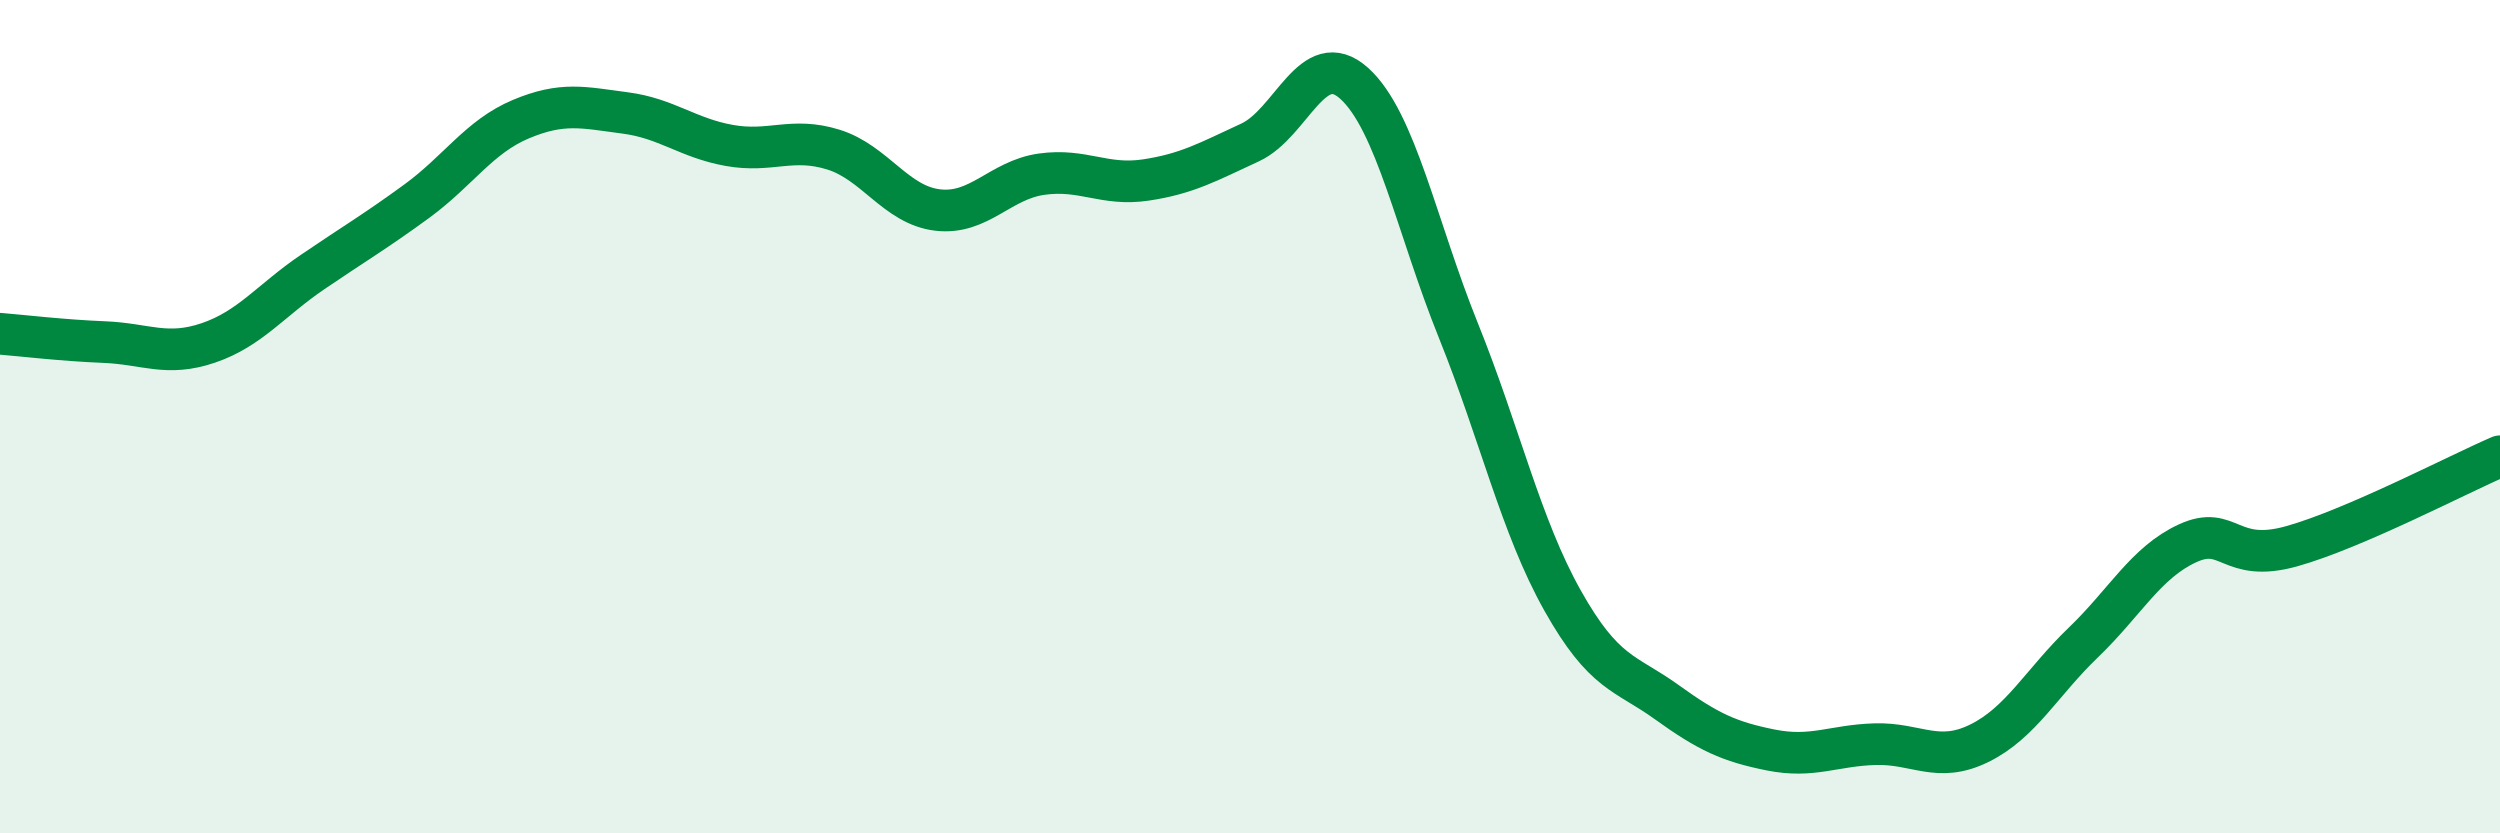
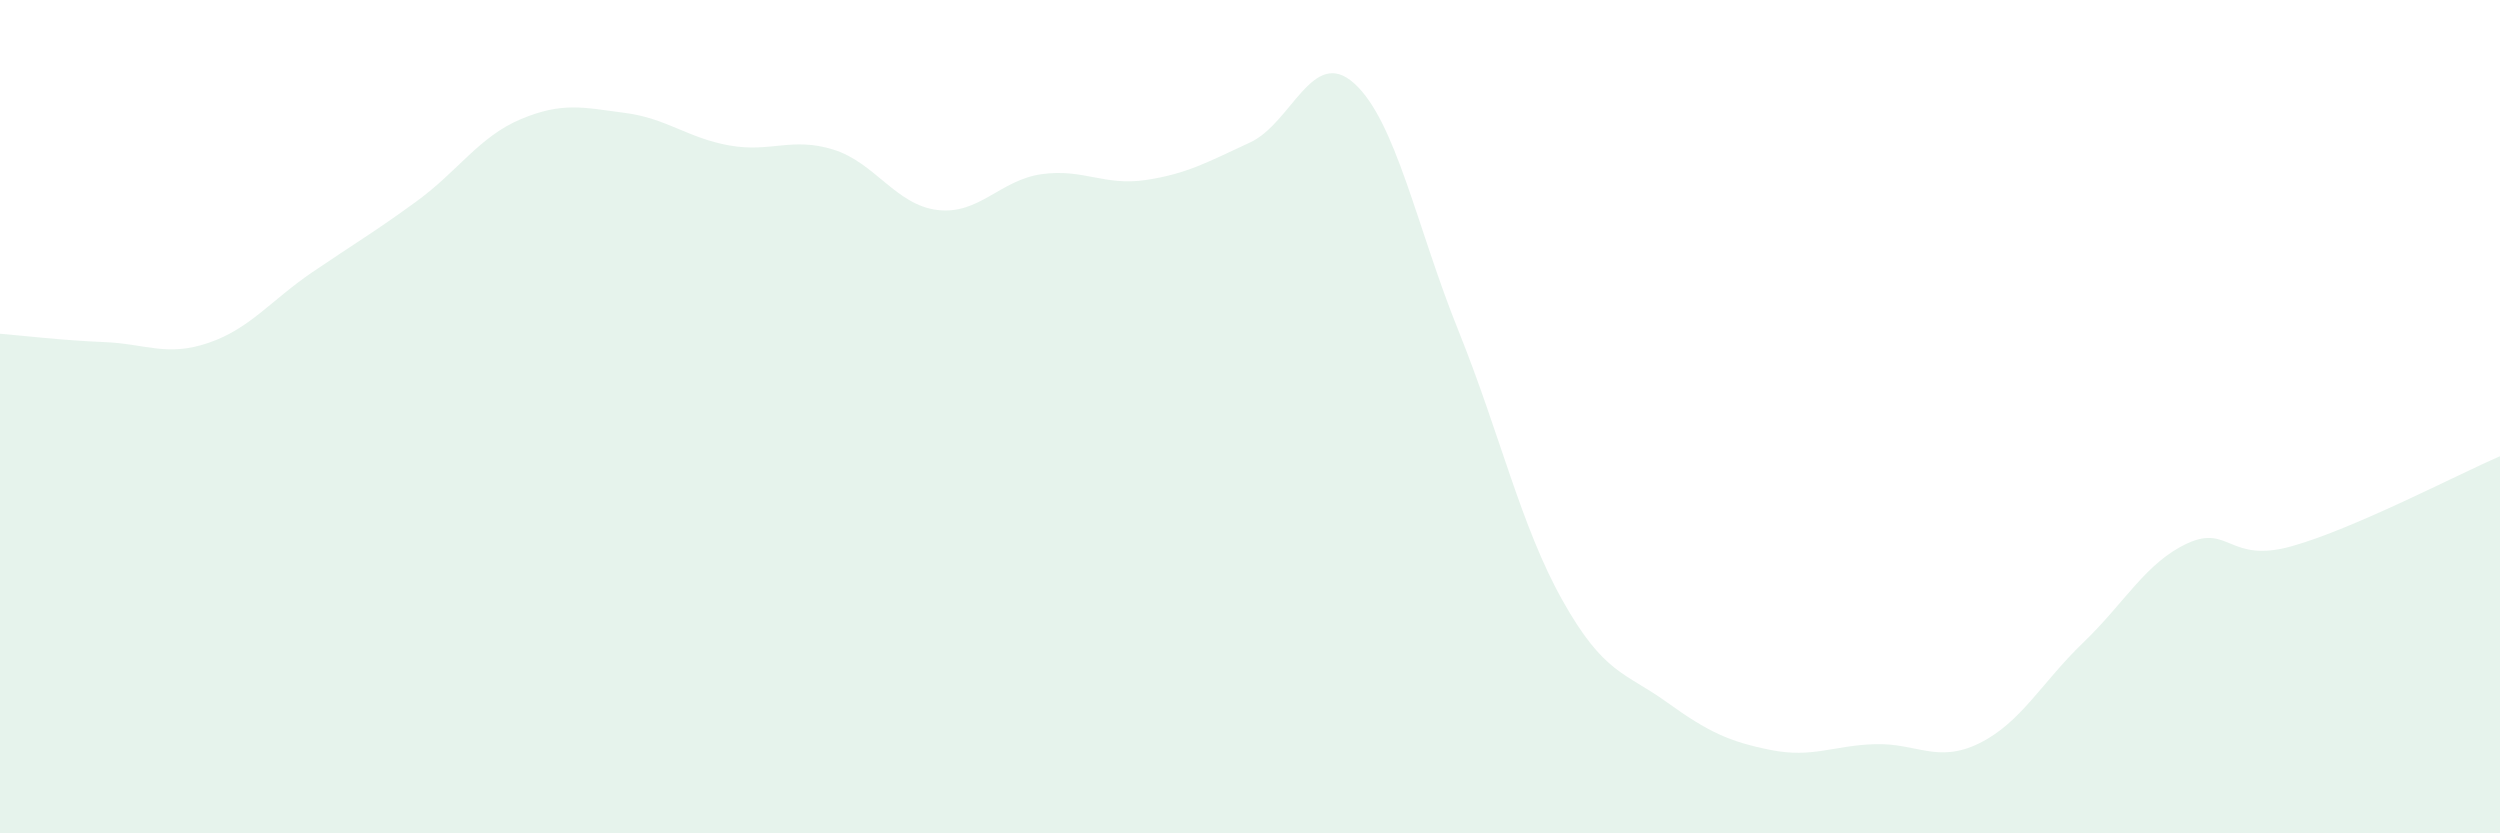
<svg xmlns="http://www.w3.org/2000/svg" width="60" height="20" viewBox="0 0 60 20">
  <path d="M 0,8.01 C 0.5,8.05 1.5,8.17 2.5,8.21 C 3.5,8.25 4,8.57 5,8.23 C 6,7.89 6.5,7.21 7.5,6.53 C 8.5,5.85 9,5.56 10,4.83 C 11,4.1 11.5,3.28 12.5,2.86 C 13.5,2.44 14,2.58 15,2.71 C 16,2.84 16.5,3.31 17.5,3.49 C 18.5,3.67 19,3.28 20,3.59 C 21,3.9 21.5,4.92 22.5,5.04 C 23.5,5.16 24,4.32 25,4.18 C 26,4.04 26.5,4.47 27.5,4.32 C 28.5,4.17 29,3.88 30,3.42 C 31,2.96 31.5,1.1 32.5,2 C 33.5,2.9 34,5.45 35,7.93 C 36,10.41 36.5,12.63 37.5,14.41 C 38.5,16.19 39,16.13 40,16.85 C 41,17.57 41.5,17.8 42.5,18 C 43.5,18.2 44,17.89 45,17.86 C 46,17.83 46.5,18.33 47.5,17.84 C 48.5,17.35 49,16.38 50,15.42 C 51,14.46 51.5,13.5 52.5,13.04 C 53.5,12.58 53.5,13.53 55,13.11 C 56.5,12.69 59,11.38 60,10.95L60 20L0 20Z" fill="#008740" opacity="0.1" stroke-linecap="round" stroke-linejoin="round" />
-   <path d="M 0,8.01 C 0.5,8.05 1.5,8.17 2.5,8.21 C 3.5,8.25 4,8.57 5,8.23 C 6,7.89 6.5,7.21 7.5,6.53 C 8.5,5.85 9,5.56 10,4.83 C 11,4.1 11.5,3.28 12.5,2.86 C 13.5,2.44 14,2.58 15,2.71 C 16,2.84 16.5,3.31 17.5,3.49 C 18.5,3.67 19,3.28 20,3.59 C 21,3.9 21.5,4.92 22.5,5.04 C 23.5,5.16 24,4.32 25,4.18 C 26,4.04 26.5,4.47 27.5,4.32 C 28.5,4.17 29,3.88 30,3.42 C 31,2.96 31.5,1.1 32.5,2 C 33.5,2.9 34,5.45 35,7.93 C 36,10.41 36.5,12.63 37.5,14.41 C 38.5,16.19 39,16.13 40,16.85 C 41,17.57 41.5,17.8 42.5,18 C 43.5,18.2 44,17.89 45,17.86 C 46,17.83 46.5,18.33 47.5,17.84 C 48.5,17.35 49,16.38 50,15.42 C 51,14.46 51.5,13.5 52.5,13.04 C 53.5,12.58 53.5,13.53 55,13.11 C 56.5,12.69 59,11.38 60,10.95" stroke="#008740" stroke-width="1" fill="none" stroke-linecap="round" stroke-linejoin="round" />
</svg>